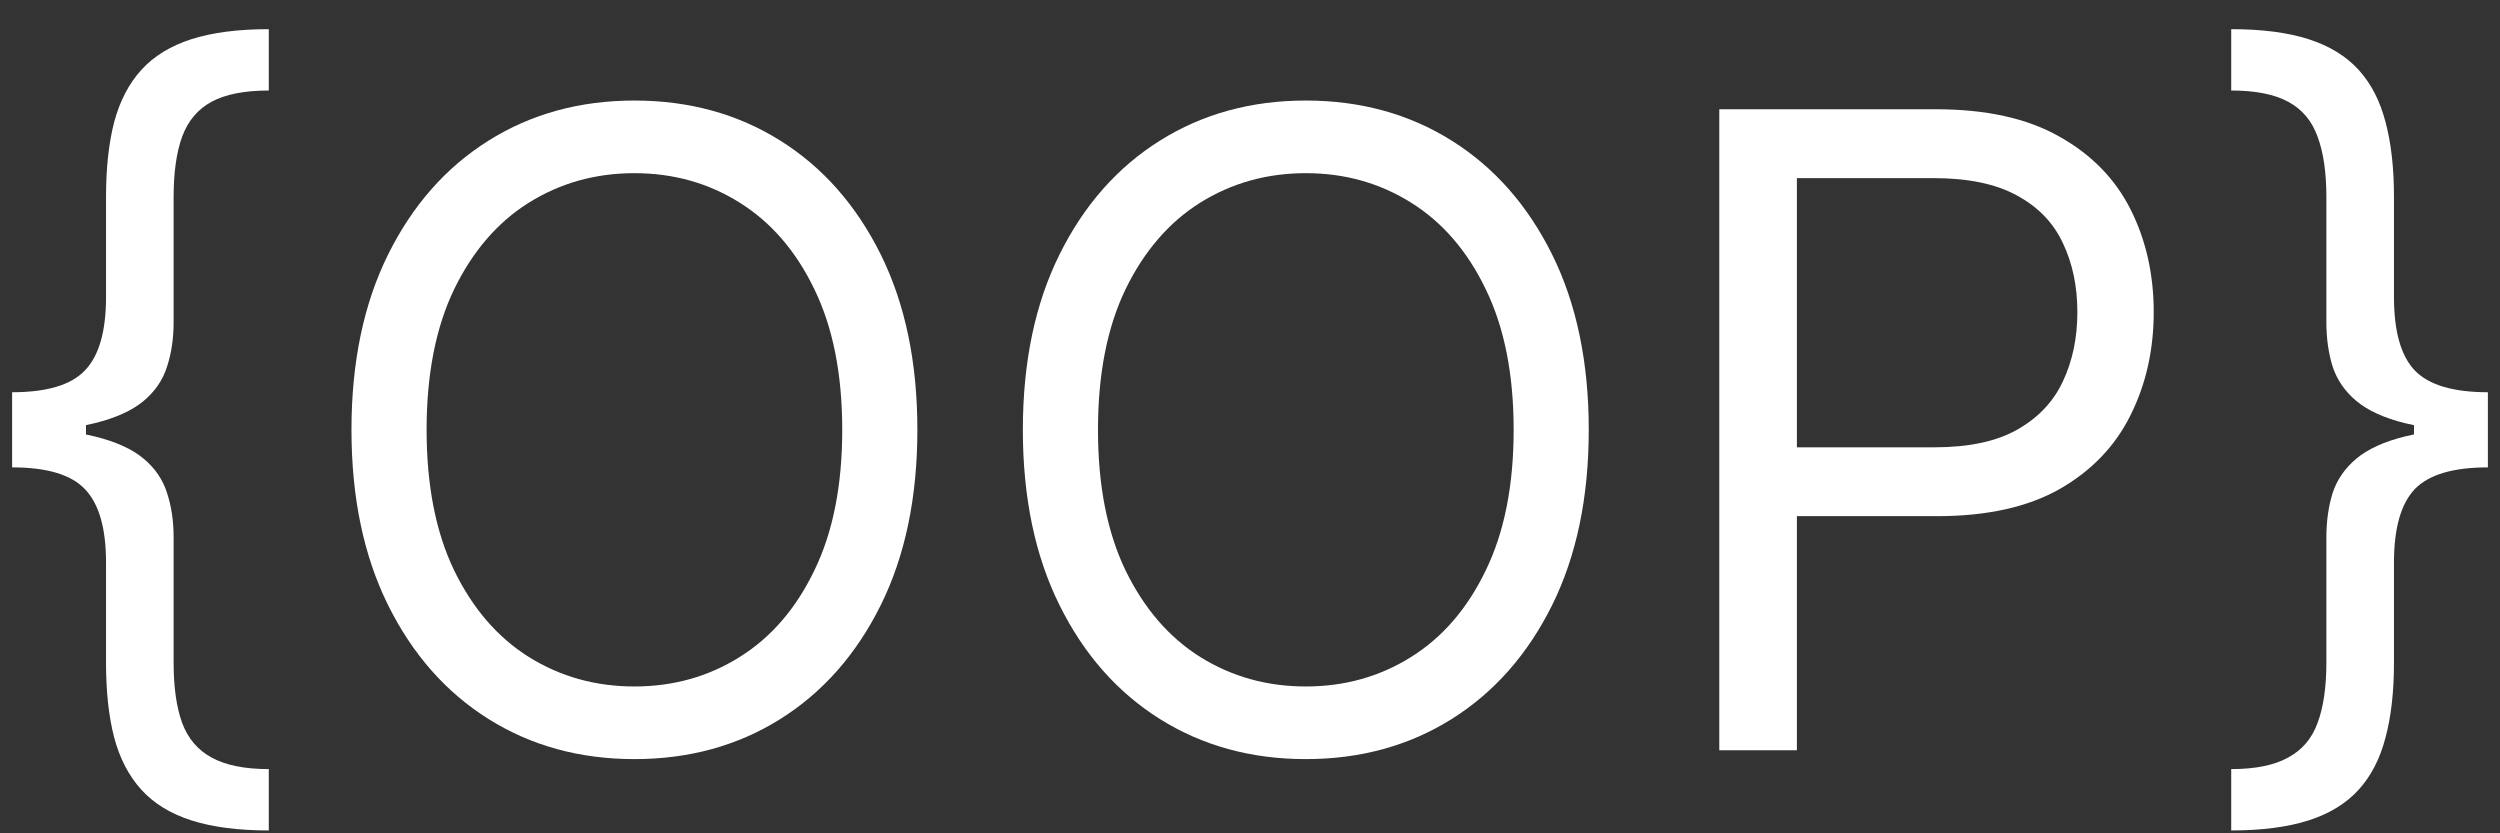
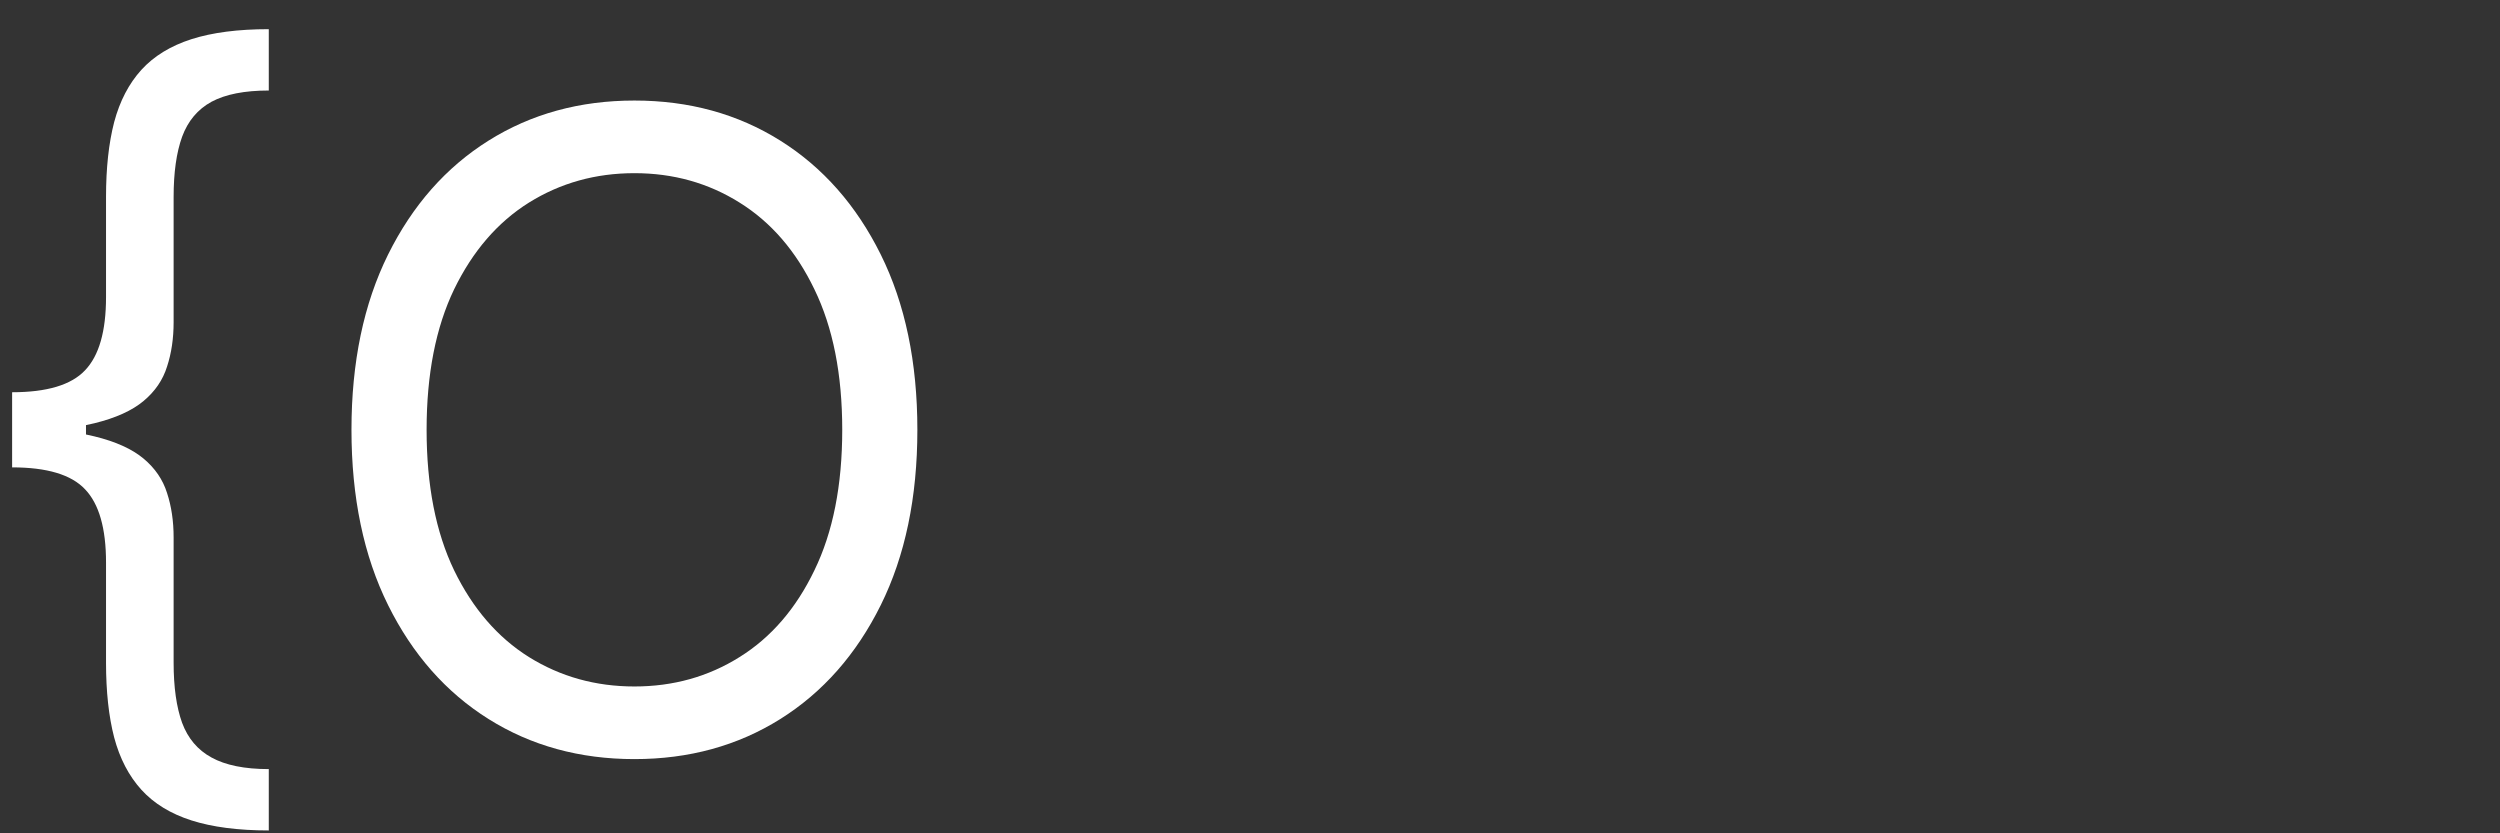
<svg xmlns="http://www.w3.org/2000/svg" width="78" height="26" viewBox="0 0 78 26" fill="none">
  <rect x="0" y="0" width="78" height="26" fill="#333333" stroke="none" />
  <g id="Group 4306">
    <g id="g4">
      <g id="{OOP}">
-         <path id="Vector" d="M77.622 13.371V14.582C76.535 14.582 75.773 14.809 75.337 15.265C74.907 15.721 74.692 16.483 74.692 17.55V20.675C74.692 21.574 74.605 22.352 74.429 23.009C74.259 23.667 73.98 24.21 73.589 24.64C73.198 25.07 72.677 25.389 72.026 25.597C71.375 25.805 70.571 25.91 69.614 25.91V23.996C70.37 23.996 70.962 23.875 71.392 23.634C71.828 23.4 72.134 23.039 72.31 22.55C72.492 22.062 72.583 21.437 72.583 20.675V16.769C72.583 16.261 72.648 15.799 72.778 15.382C72.915 14.966 73.162 14.608 73.52 14.308C73.879 14.009 74.386 13.777 75.044 13.615C75.708 13.452 76.567 13.371 77.622 13.371ZM69.614 0.91C70.571 0.91 71.375 1.014 72.026 1.222C72.677 1.431 73.198 1.75 73.589 2.179C73.98 2.609 74.259 3.153 74.429 3.81C74.605 4.468 74.692 5.246 74.692 6.144V9.269C74.692 10.337 74.907 11.098 75.337 11.554C75.773 12.01 76.535 12.238 77.622 12.238V13.449C76.567 13.449 75.708 13.367 75.044 13.205C74.386 13.042 73.879 12.811 73.52 12.511C73.162 12.212 72.915 11.854 72.778 11.437C72.648 11.02 72.583 10.558 72.583 10.05V6.144C72.583 5.382 72.492 4.757 72.31 4.269C72.134 3.774 71.828 3.41 71.392 3.175C70.962 2.941 70.37 2.824 69.614 2.824V0.91ZM77.622 12.238V14.582H75.317V12.238H77.622Z" fill="white" />
-         <path id="Vector_2" d="M53.642 23.409V3.409H60.399C61.968 3.409 63.251 3.692 64.247 4.259C65.25 4.818 65.992 5.577 66.474 6.534C66.955 7.491 67.196 8.559 67.196 9.737C67.196 10.915 66.955 11.986 66.474 12.95C65.998 13.914 65.263 14.682 64.267 15.255C63.27 15.821 61.995 16.104 60.438 16.104H55.595V13.956H60.36C61.435 13.956 62.297 13.77 62.948 13.399C63.599 13.028 64.071 12.527 64.364 11.895C64.664 11.257 64.814 10.538 64.814 9.737C64.814 8.936 64.664 8.22 64.364 7.589C64.071 6.957 63.596 6.462 62.938 6.104C62.281 5.74 61.408 5.557 60.321 5.557H56.063V23.409H53.642Z" fill="white" />
-         <path id="Vector_3" d="M49.569 13.41C49.569 15.52 49.188 17.343 48.427 18.879C47.665 20.416 46.62 21.601 45.292 22.434C43.964 23.267 42.447 23.684 40.741 23.684C39.035 23.684 37.519 23.267 36.19 22.434C34.862 21.601 33.817 20.416 33.056 18.879C32.294 17.343 31.913 15.52 31.913 13.41C31.913 11.301 32.294 9.478 33.056 7.942C33.817 6.405 34.862 5.22 36.19 4.387C37.519 3.554 39.035 3.137 40.741 3.137C42.447 3.137 43.964 3.554 45.292 4.387C46.62 5.22 47.665 6.405 48.427 7.942C49.188 9.478 49.569 11.301 49.569 13.41ZM47.226 13.41C47.226 11.679 46.936 10.217 46.356 9.026C45.783 7.834 45.005 6.933 44.023 6.321C43.046 5.709 41.952 5.403 40.741 5.403C39.53 5.403 38.433 5.709 37.45 6.321C36.474 6.933 35.696 7.834 35.116 9.026C34.543 10.217 34.257 11.679 34.257 13.41C34.257 15.142 34.543 16.604 35.116 17.795C35.696 18.987 36.474 19.888 37.45 20.5C38.433 21.112 39.53 21.418 40.741 21.418C41.952 21.418 43.046 21.112 44.023 20.5C45.005 19.888 45.783 18.987 46.356 17.795C46.936 16.604 47.226 15.142 47.226 13.41Z" fill="white" />
        <path id="Vector_4" d="M28.622 13.41C28.622 15.52 28.241 17.343 27.48 18.879C26.718 20.416 25.673 21.601 24.345 22.434C23.017 23.267 21.5 23.684 19.794 23.684C18.088 23.684 16.571 23.267 15.243 22.434C13.915 21.601 12.87 20.416 12.108 18.879C11.347 17.343 10.966 15.52 10.966 13.41C10.966 11.301 11.347 9.478 12.108 7.942C12.87 6.405 13.915 5.22 15.243 4.387C16.571 3.554 18.088 3.137 19.794 3.137C21.5 3.137 23.017 3.554 24.345 4.387C25.673 5.22 26.718 6.405 27.48 7.942C28.241 9.478 28.622 11.301 28.622 13.41ZM26.278 13.41C26.278 11.679 25.989 10.217 25.409 9.026C24.836 7.834 24.058 6.933 23.075 6.321C22.099 5.709 21.005 5.403 19.794 5.403C18.583 5.403 17.486 5.709 16.503 6.321C15.526 6.933 14.748 7.834 14.169 9.026C13.596 10.217 13.31 11.679 13.31 13.41C13.31 15.142 13.596 16.604 14.169 17.795C14.748 18.987 15.526 19.888 16.503 20.5C17.486 21.112 18.583 21.418 19.794 21.418C21.005 21.418 22.099 21.112 23.075 20.5C24.058 19.888 24.836 18.987 25.409 17.795C25.989 16.604 26.278 15.142 26.278 13.41Z" fill="white" />
        <path id="Vector_5" d="M0.378 13.449V12.238C1.465 12.238 2.224 12.01 2.653 11.554C3.09 11.098 3.308 10.337 3.308 9.269V6.144C3.308 5.246 3.392 4.468 3.562 3.81C3.737 3.153 4.021 2.609 4.411 2.179C4.802 1.75 5.323 1.431 5.974 1.222C6.625 1.014 7.429 0.91 8.386 0.91V2.824C7.631 2.824 7.035 2.941 6.599 3.175C6.169 3.41 5.863 3.774 5.681 4.269C5.505 4.757 5.417 5.382 5.417 6.144V10.05C5.417 10.558 5.349 11.02 5.212 11.437C5.082 11.854 4.838 12.212 4.479 12.511C4.121 12.811 3.61 13.042 2.946 13.205C2.289 13.367 1.433 13.449 0.378 13.449ZM8.386 25.91C7.429 25.91 6.625 25.805 5.974 25.597C5.323 25.389 4.802 25.07 4.411 24.64C4.021 24.21 3.737 23.667 3.562 23.009C3.392 22.352 3.308 21.574 3.308 20.675V17.55C3.308 16.483 3.09 15.721 2.653 15.265C2.224 14.809 1.465 14.582 0.378 14.582V13.371C1.433 13.371 2.289 13.452 2.946 13.615C3.61 13.777 4.121 14.009 4.479 14.308C4.838 14.608 5.082 14.966 5.212 15.382C5.349 15.799 5.417 16.261 5.417 16.769V20.675C5.417 21.437 5.505 22.062 5.681 22.55C5.863 23.039 6.169 23.4 6.599 23.634C7.035 23.875 7.631 23.996 8.386 23.996V25.91ZM0.378 14.582V12.238H2.683V14.582H0.378Z" fill="white" />
      </g>
    </g>
  </g>
</svg>